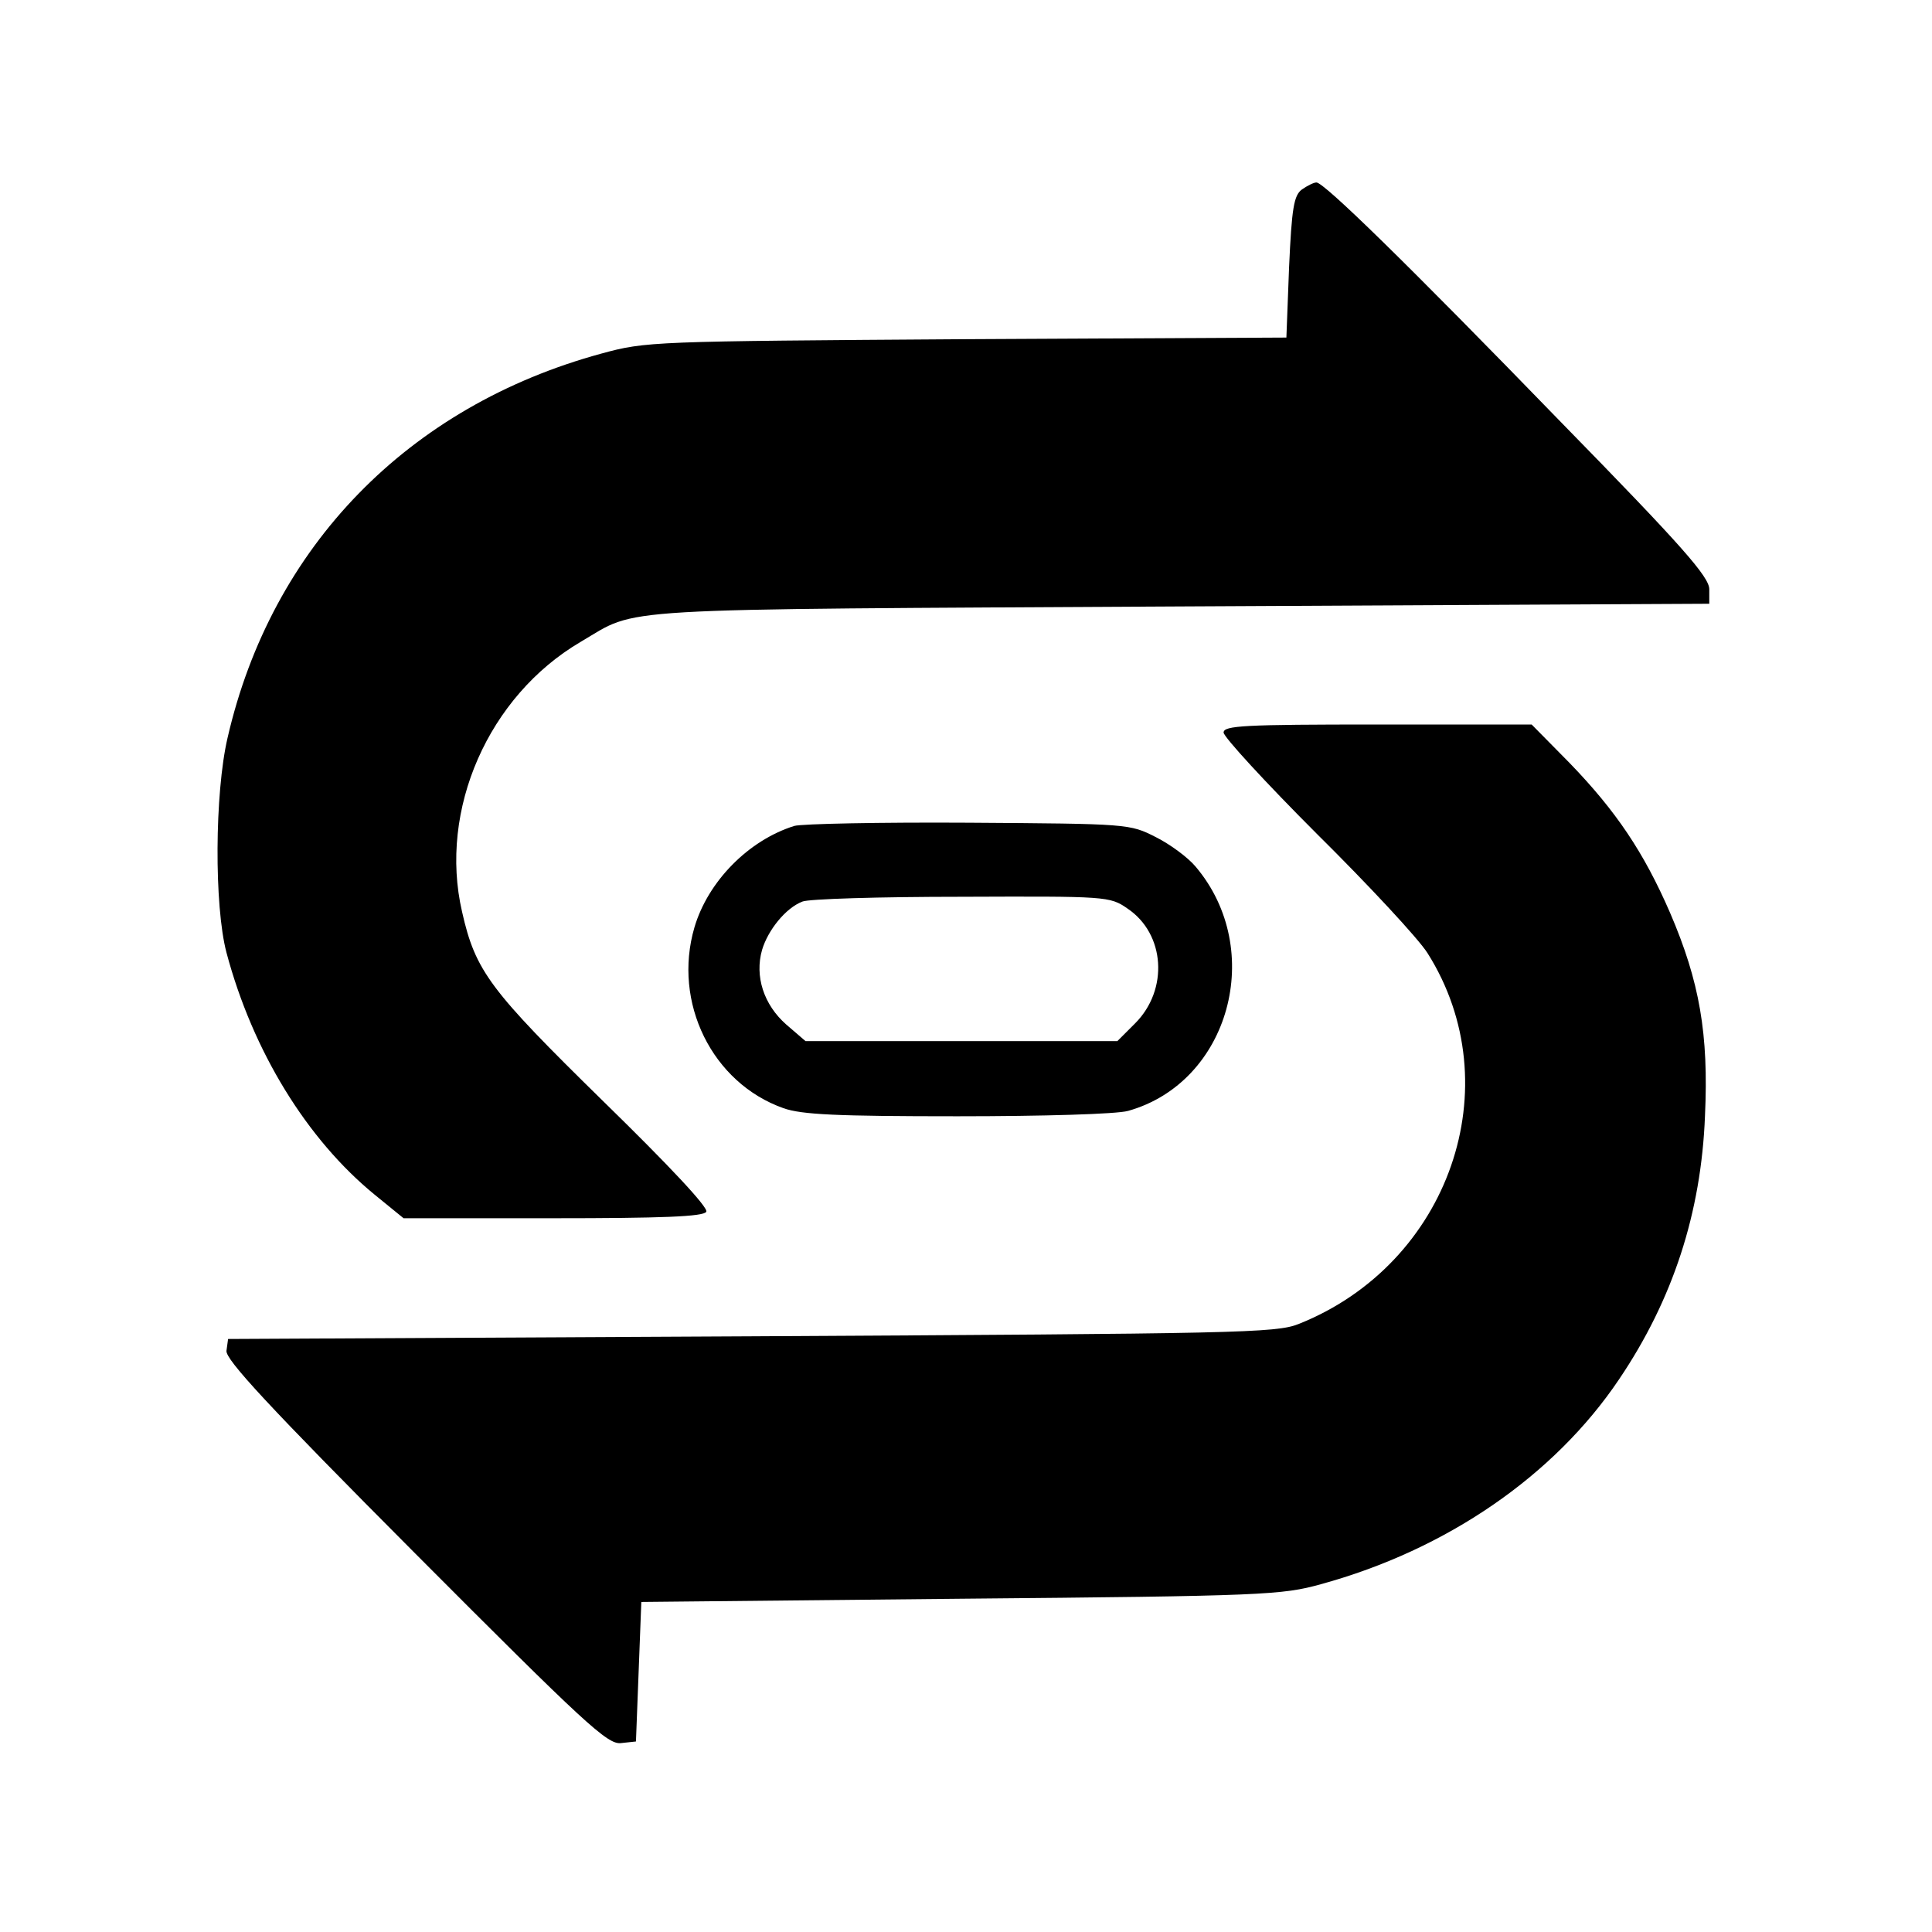
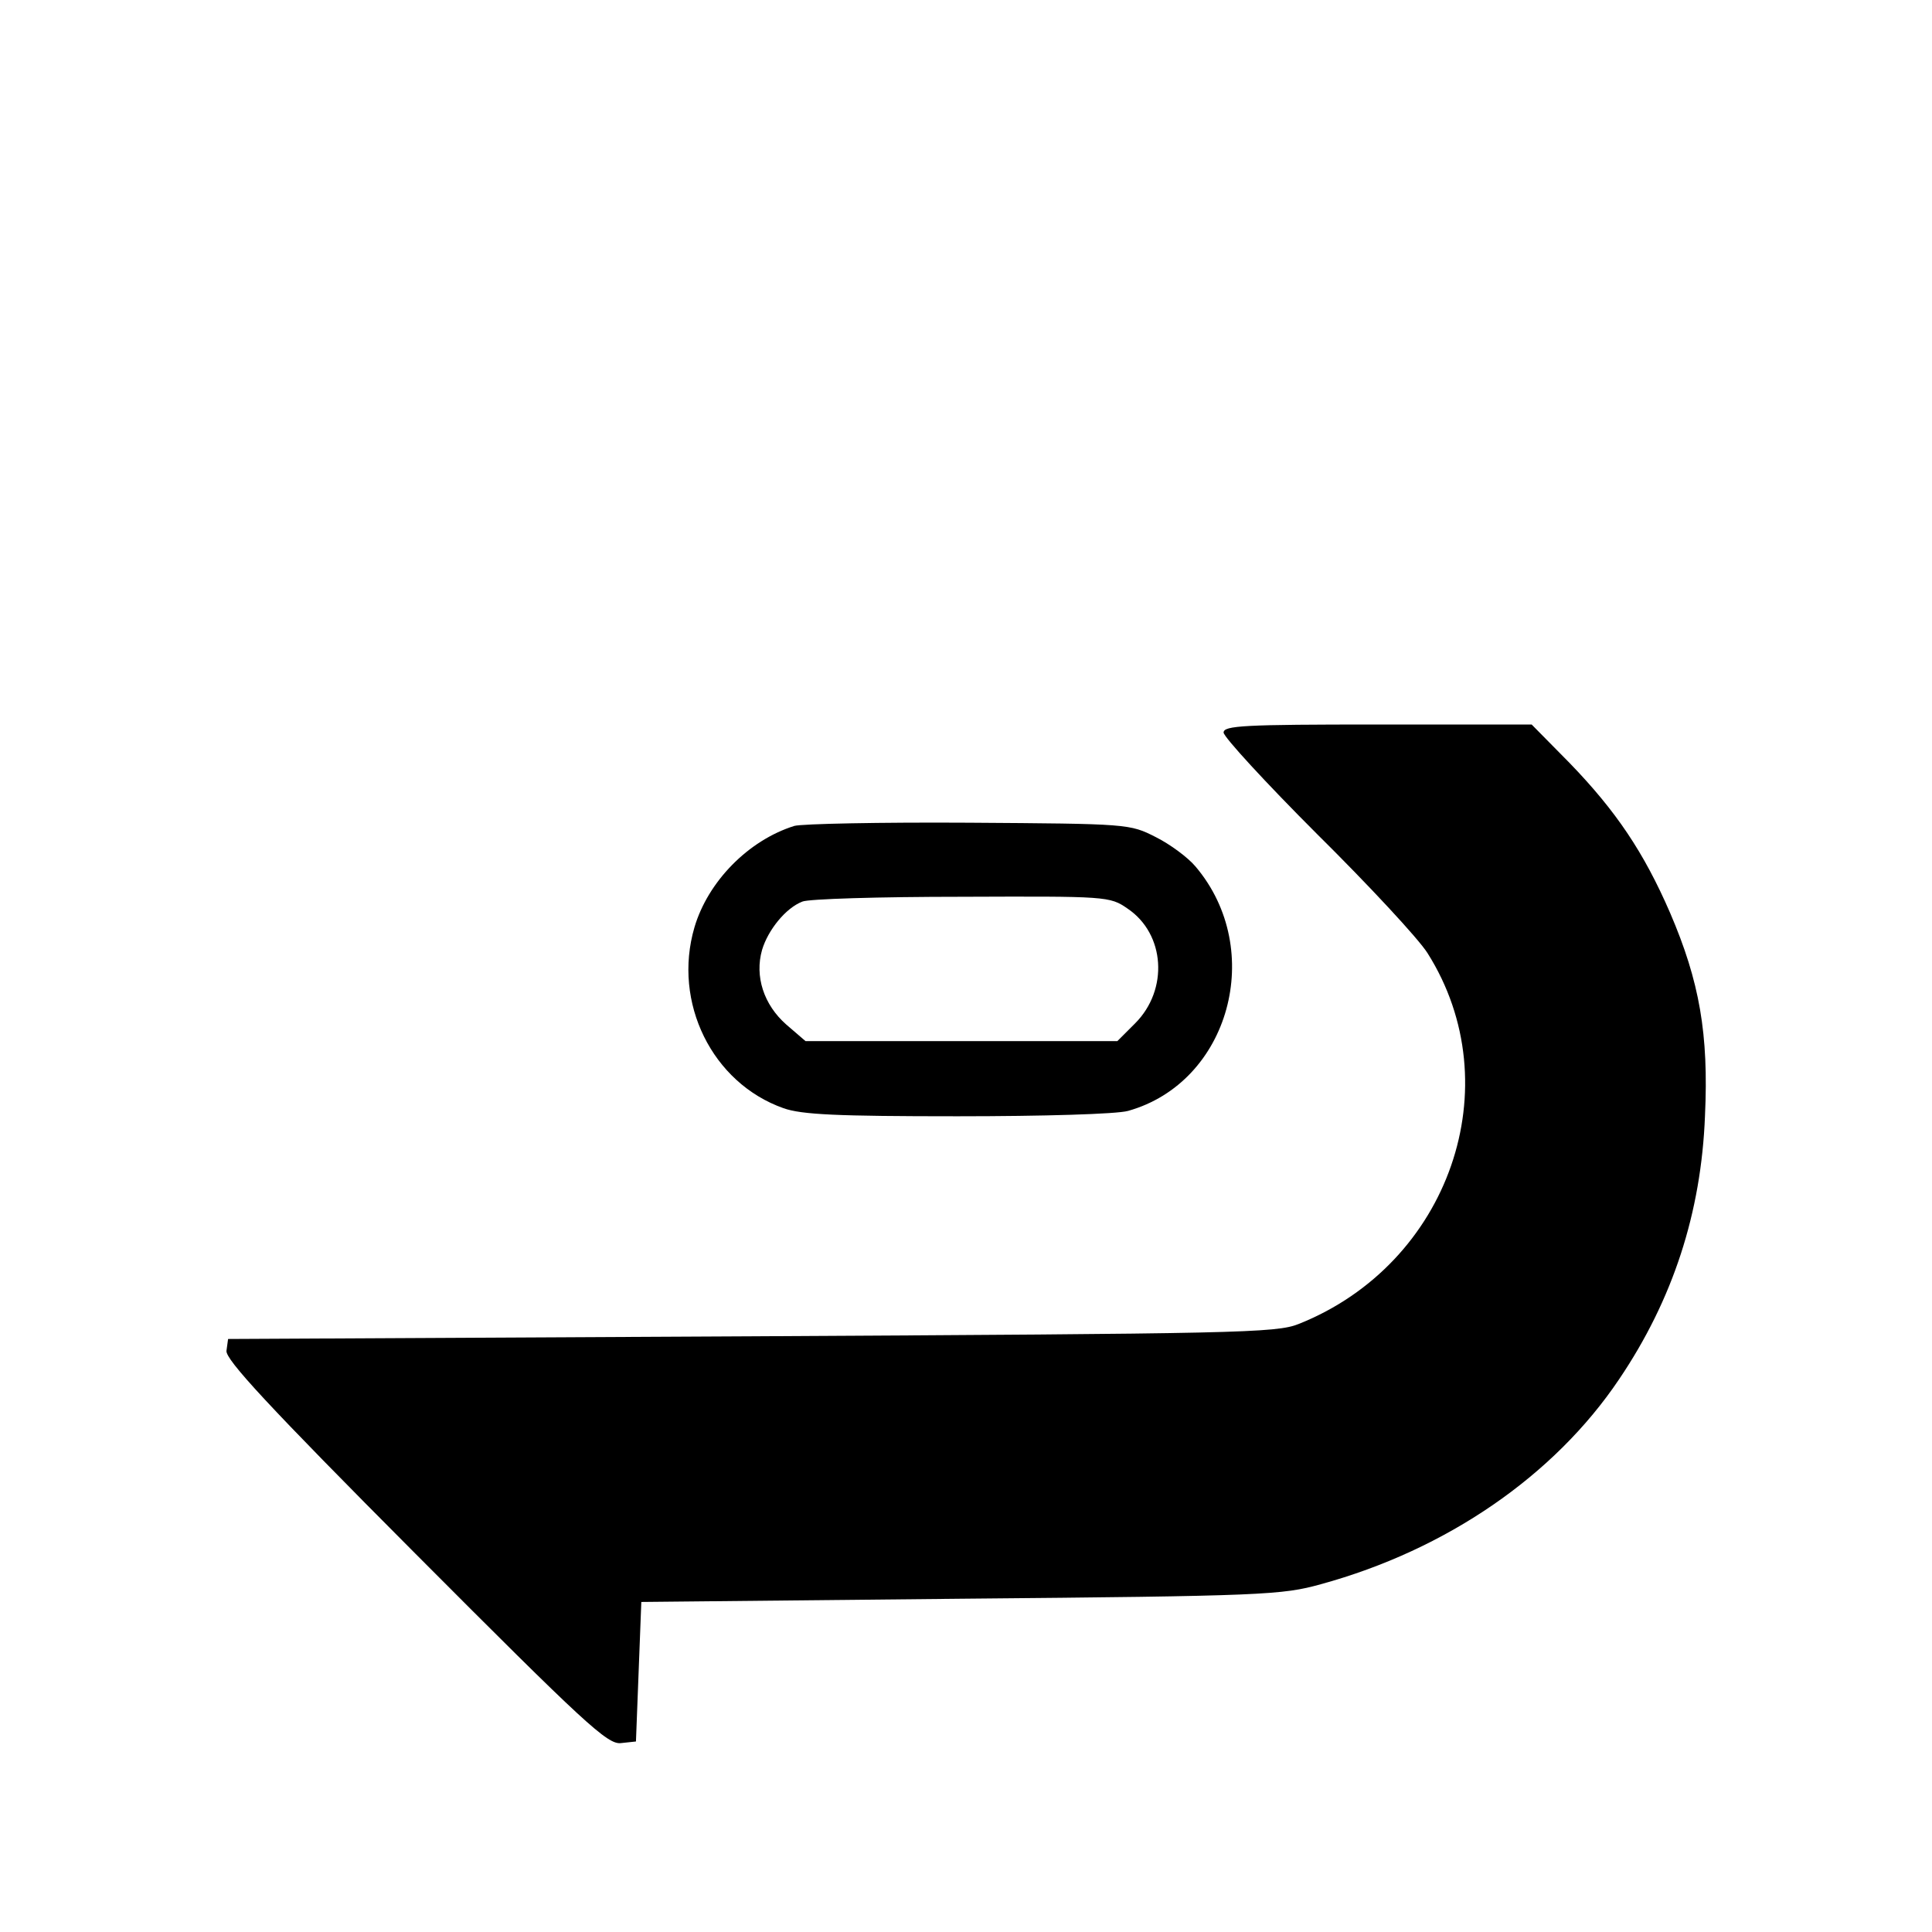
<svg xmlns="http://www.w3.org/2000/svg" version="1.0" width="360pt" height="360pt" viewBox="0 0 360 360" preserveAspectRatio="xMidYMid meet">
  <g transform="translate(0,360) scale(0.1,-0.1)" fill="#000000" stroke="none">
-     <path d="M2426 3247 c-15 -11 -19 -34 -24 -145 l-5 -131 -596 -3 c-586 -4 -597 -4 -681 -27 -359 -98 -614 -359 -696 -716 -24 -103 -25 -313 -2 -400 49 -184 150 -348 276 -451 l54 -44 278 0 c203 0 281 3 286 12 5 7 -68 85 -193 207 -210 206 -237 241 -262 352 -44 190 49 402 221 503 111 65 34 60 1118 66 l985 5 0 27 c0 23 -50 80 -275 310 -293 302 -443 448 -457 448 -5 0 -17 -6 -27 -13z" />
    <path d="M2280 2235 c0 -8 78 -93 174 -189 96 -95 189 -195 206 -222 156 -247 41 -579 -240 -691 -42 -17 -115 -18 -1020 -23 l-975 -5 -3 -22 c-2 -16 76 -101 352 -378 316 -317 358 -356 383 -353 l28 3 5 130 5 130 595 6 c565 5 599 7 671 27 234 64 435 202 556 382 100 148 153 310 160 491 7 152 -10 250 -65 378 -49 113 -101 190 -187 279 l-71 72 -287 0 c-249 0 -287 -2 -287 -15z" />
    <path d="M1480 2061 c-86 -27 -161 -104 -186 -189 -41 -140 33 -290 166 -337 34 -12 100 -15 324 -15 160 0 297 4 318 10 189 53 257 300 126 455 -14 17 -48 42 -74 55 -49 25 -51 25 -349 27 -165 1 -311 -2 -325 -6z m621 -154 c70 -47 77 -151 14 -214 l-33 -33 -291 0 -290 0 -36 31 c-42 37 -59 90 -45 139 11 37 44 78 75 90 11 5 144 9 296 9 271 1 277 1 310 -22z" />
  </g>
</svg>